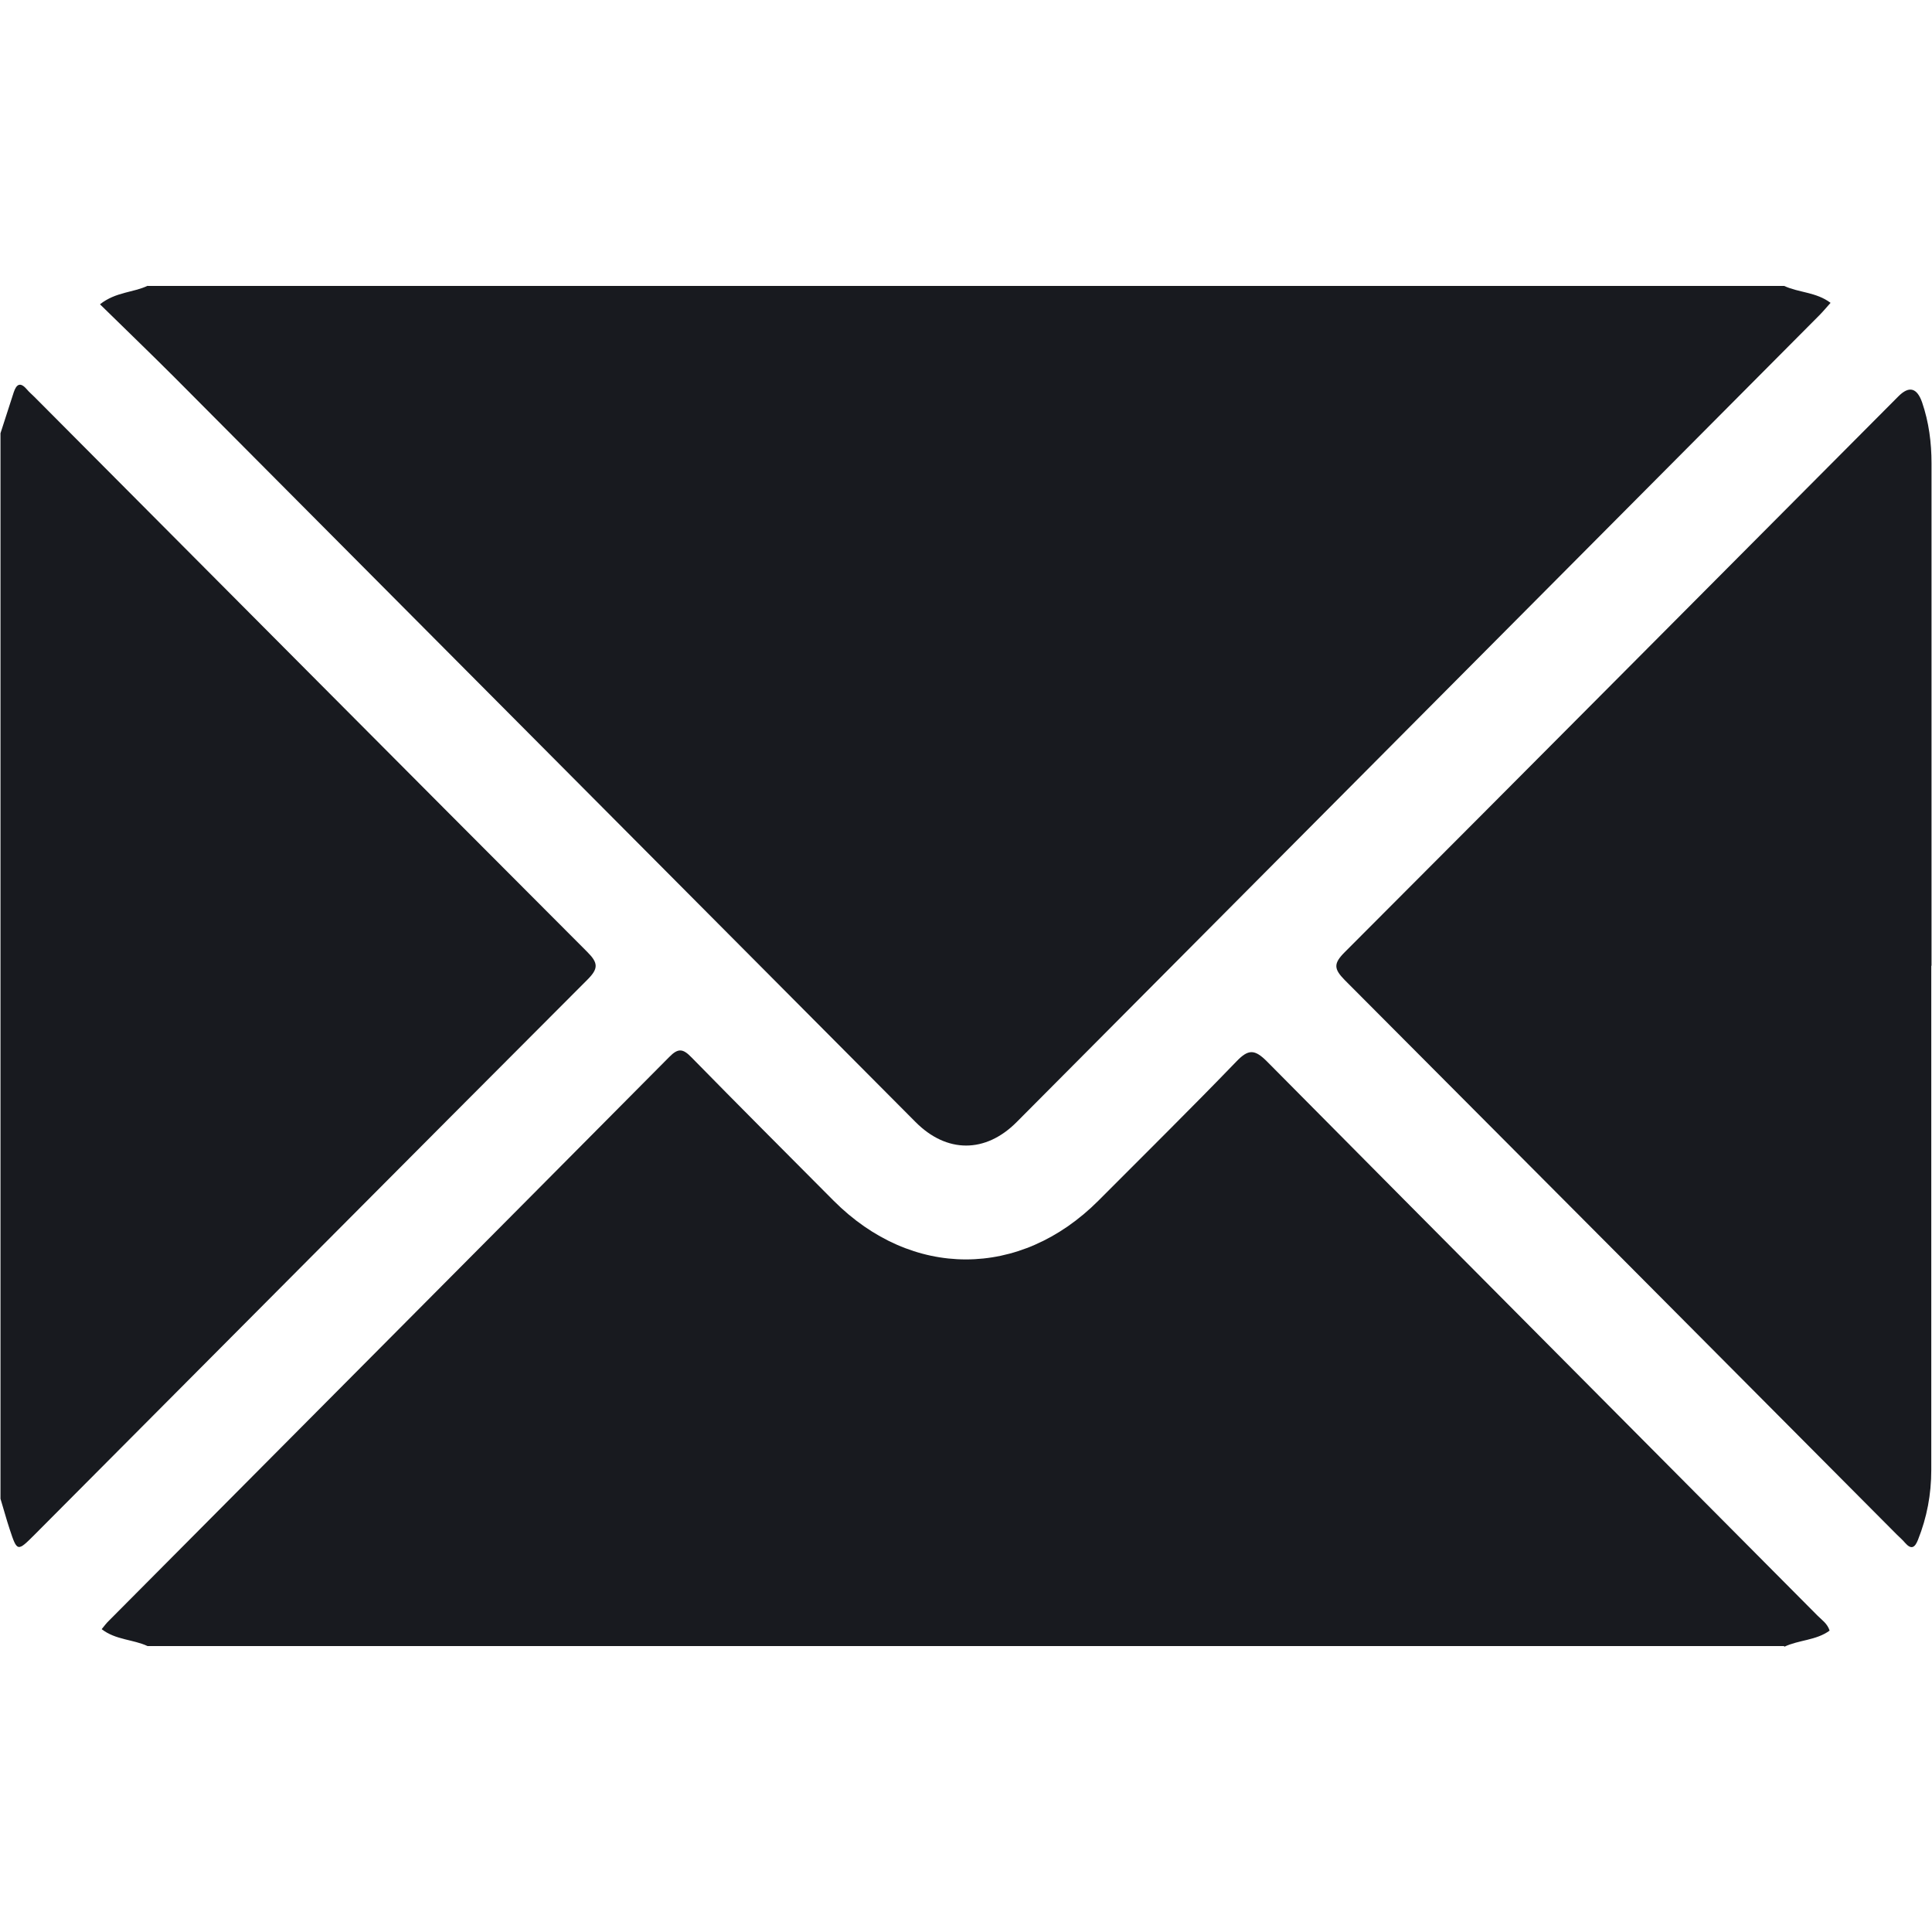
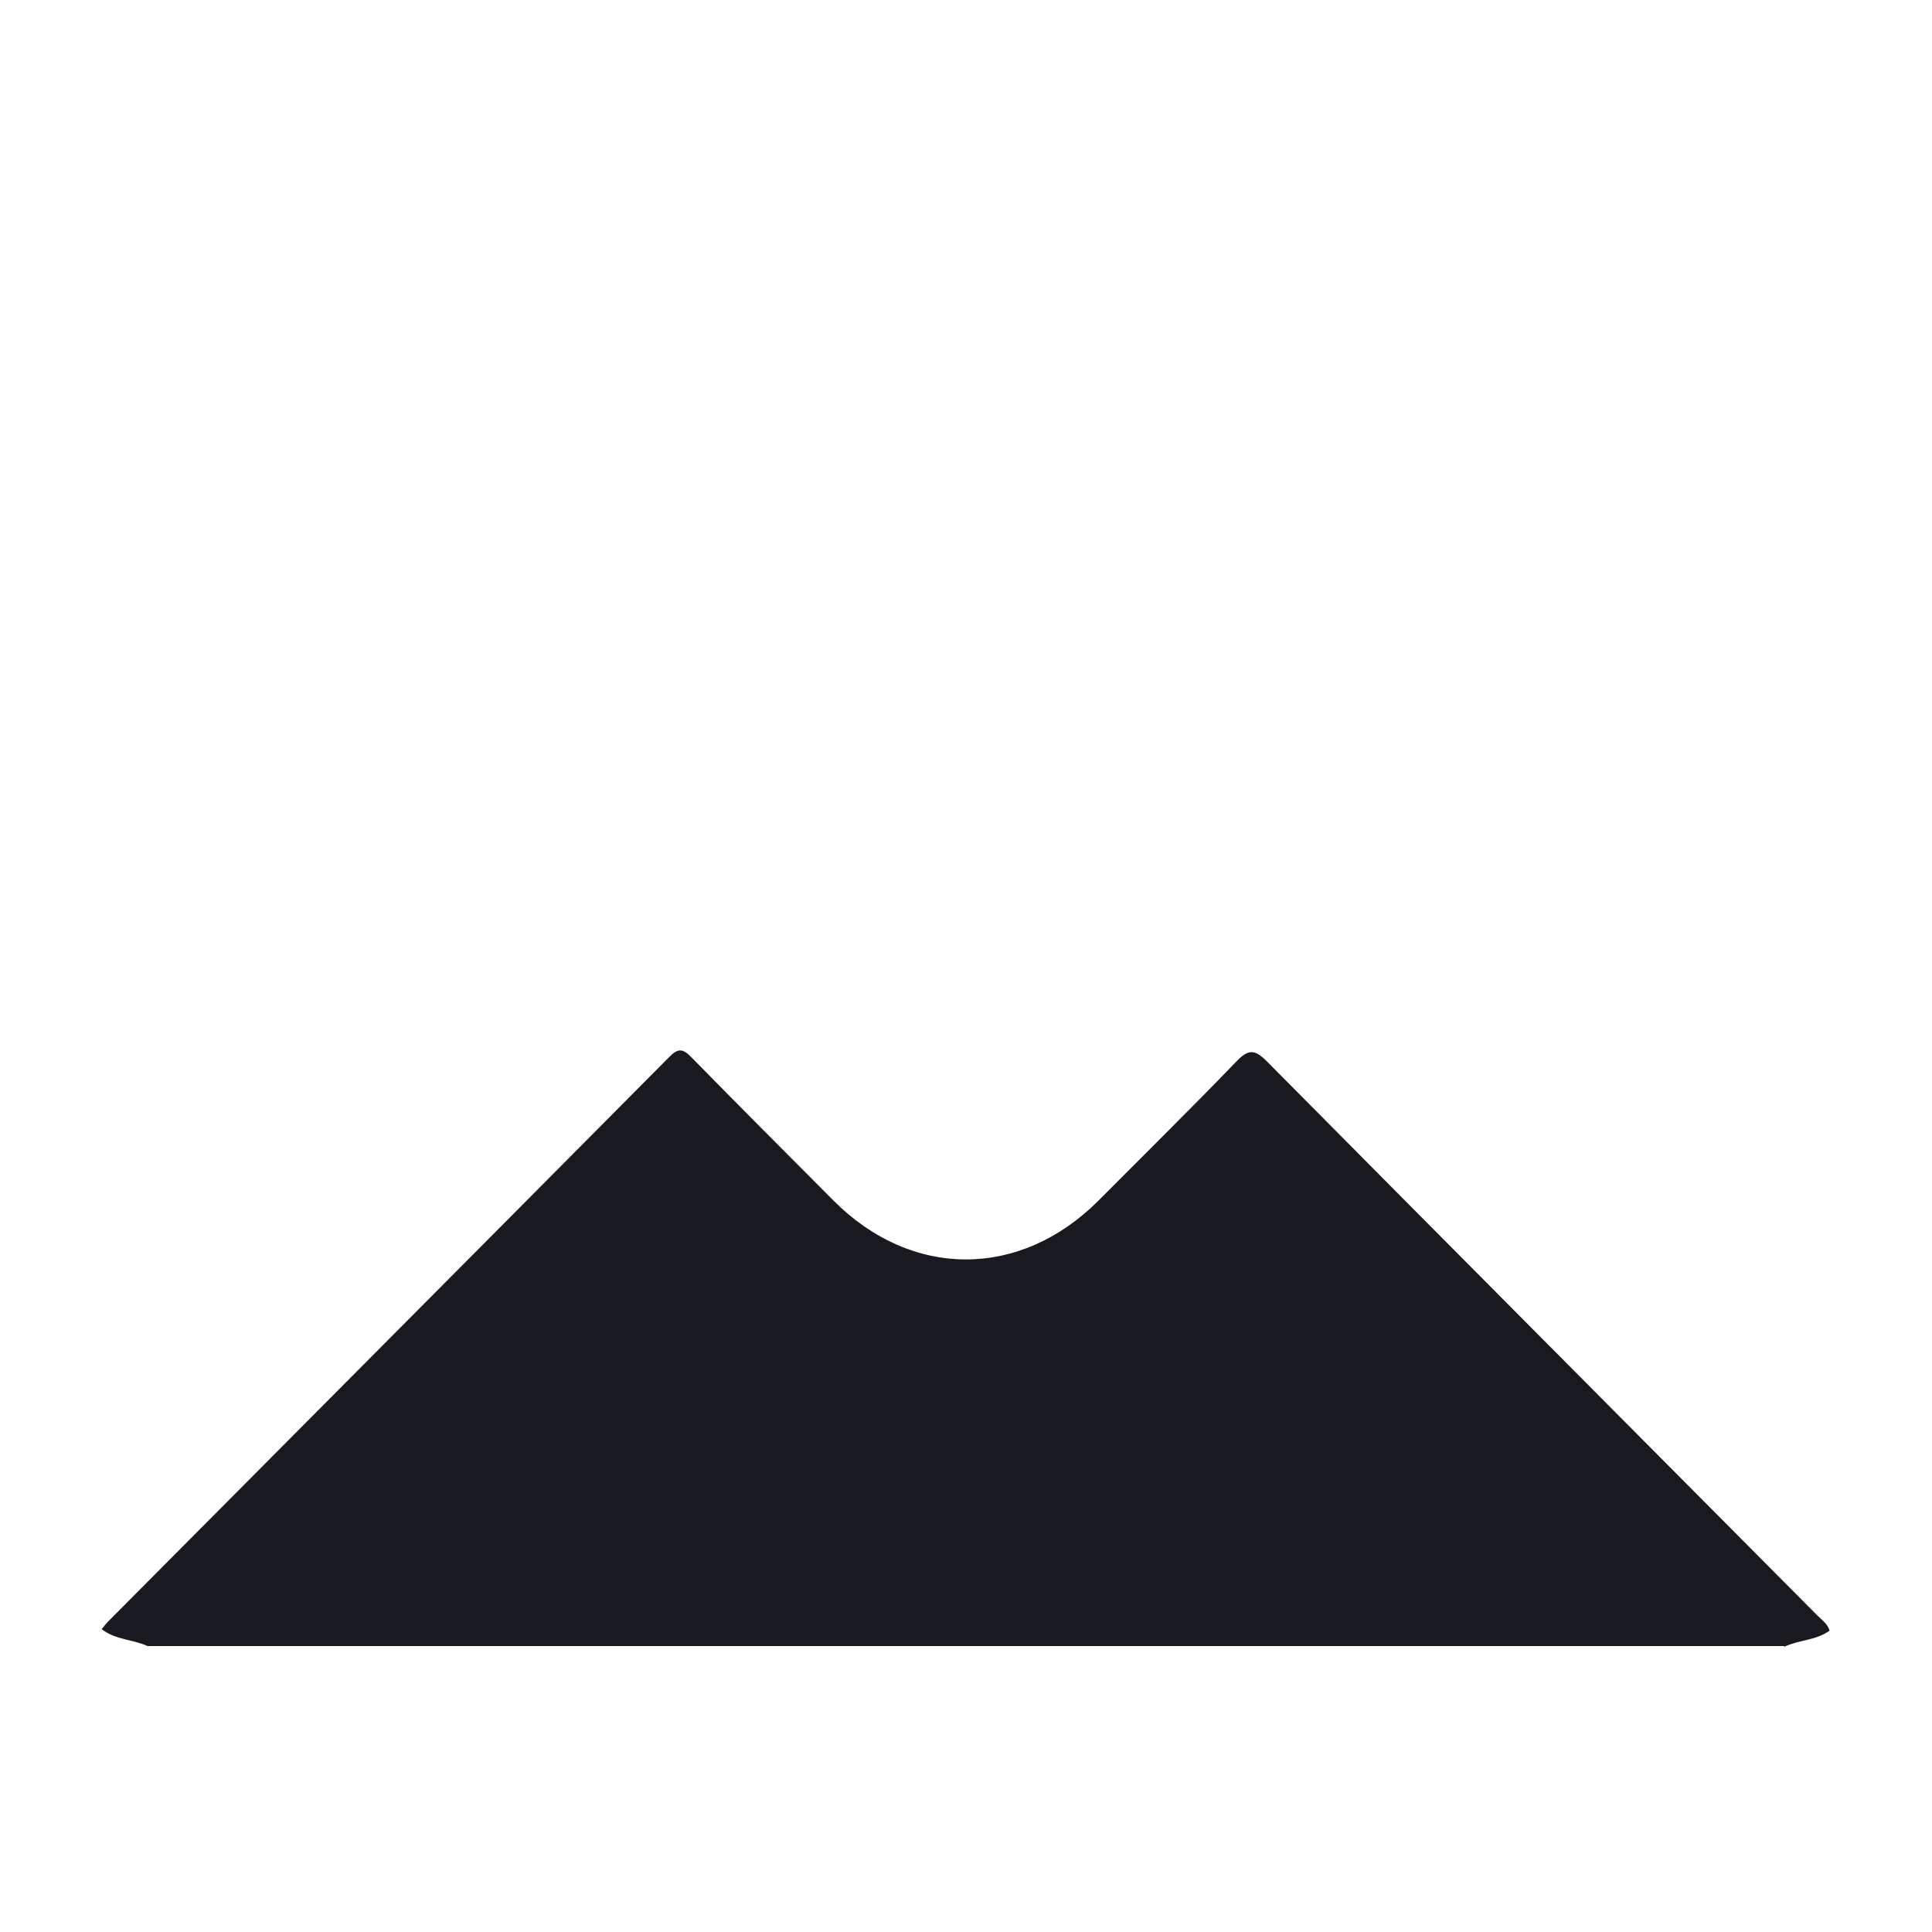
<svg xmlns="http://www.w3.org/2000/svg" id="Layer_1" width="80" height="80" viewBox="0 0 80 80">
  <defs>
    <style>.cls-1{fill:#181a1f;}</style>
  </defs>
  <g id="_x39_fxMvH.tif">
-     <path class="cls-1" d="M6.11,11.84h67.77c.6.28,1.32.25,1.92.7-.17.19-.32.37-.48.53-11.07,11.13-22.15,22.26-33.22,33.39-1.29,1.3-2.9,1.3-4.19,0-10.23-10.28-20.46-20.56-30.69-30.84-1.01-1.01-2.04-2-3.08-3.02.66-.52,1.38-.48,1.98-.77Z" />
-     <path class="cls-1" d="M73.88,68.16H6.11c-.6-.28-1.32-.25-1.9-.7.11-.13.2-.26.31-.36,7.73-7.78,15.47-15.55,23.19-23.33.37-.38.57-.35.92.01,1.95,1.99,3.92,3.96,5.89,5.94,3.23,3.24,7.72,3.24,10.96,0,1.91-1.92,3.84-3.82,5.72-5.77.49-.51.75-.51,1.26,0,7.59,7.66,15.2,15.3,22.8,22.95.18.18.41.33.5.62-.56.41-1.27.38-1.88.67Z" />
-     <path class="cls-1" d="M.02,17.94c.18-.57.37-1.13.55-1.7.11-.33.27-.43.53-.13.1.12.22.22.33.33,7.63,7.66,15.25,15.33,22.89,22.98.46.46.46.69,0,1.15-7.64,7.65-15.26,15.32-22.89,22.98-.71.71-.72.71-1.03-.23-.14-.42-.25-.84-.38-1.26,0-14.71,0-29.42,0-44.12Z" />
-     <path class="cls-1" d="M79.97,39.99c0,6.96,0,13.92,0,20.88,0,1.01-.18,1.96-.55,2.89-.13.33-.28.42-.54.12-.1-.12-.22-.22-.33-.33-7.62-7.66-15.24-15.32-22.87-22.97-.45-.46-.47-.68,0-1.15,7.65-7.66,15.29-15.35,22.93-23.02q.66-.66.98.25c.28.82.39,1.66.39,2.53,0,6.93,0,13.87,0,20.8Z" />
+     <path class="cls-1" d="M73.88,68.16H6.11c-.6-.28-1.32-.25-1.9-.7.11-.13.2-.26.31-.36,7.73-7.78,15.47-15.55,23.19-23.33.37-.38.57-.35.92.01,1.95,1.99,3.92,3.96,5.89,5.94,3.23,3.24,7.72,3.24,10.96,0,1.91-1.92,3.84-3.82,5.72-5.77.49-.51.75-.51,1.26,0,7.59,7.66,15.2,15.3,22.8,22.95.18.18.41.33.5.62-.56.41-1.27.38-1.88.67" />
  </g>
</svg>